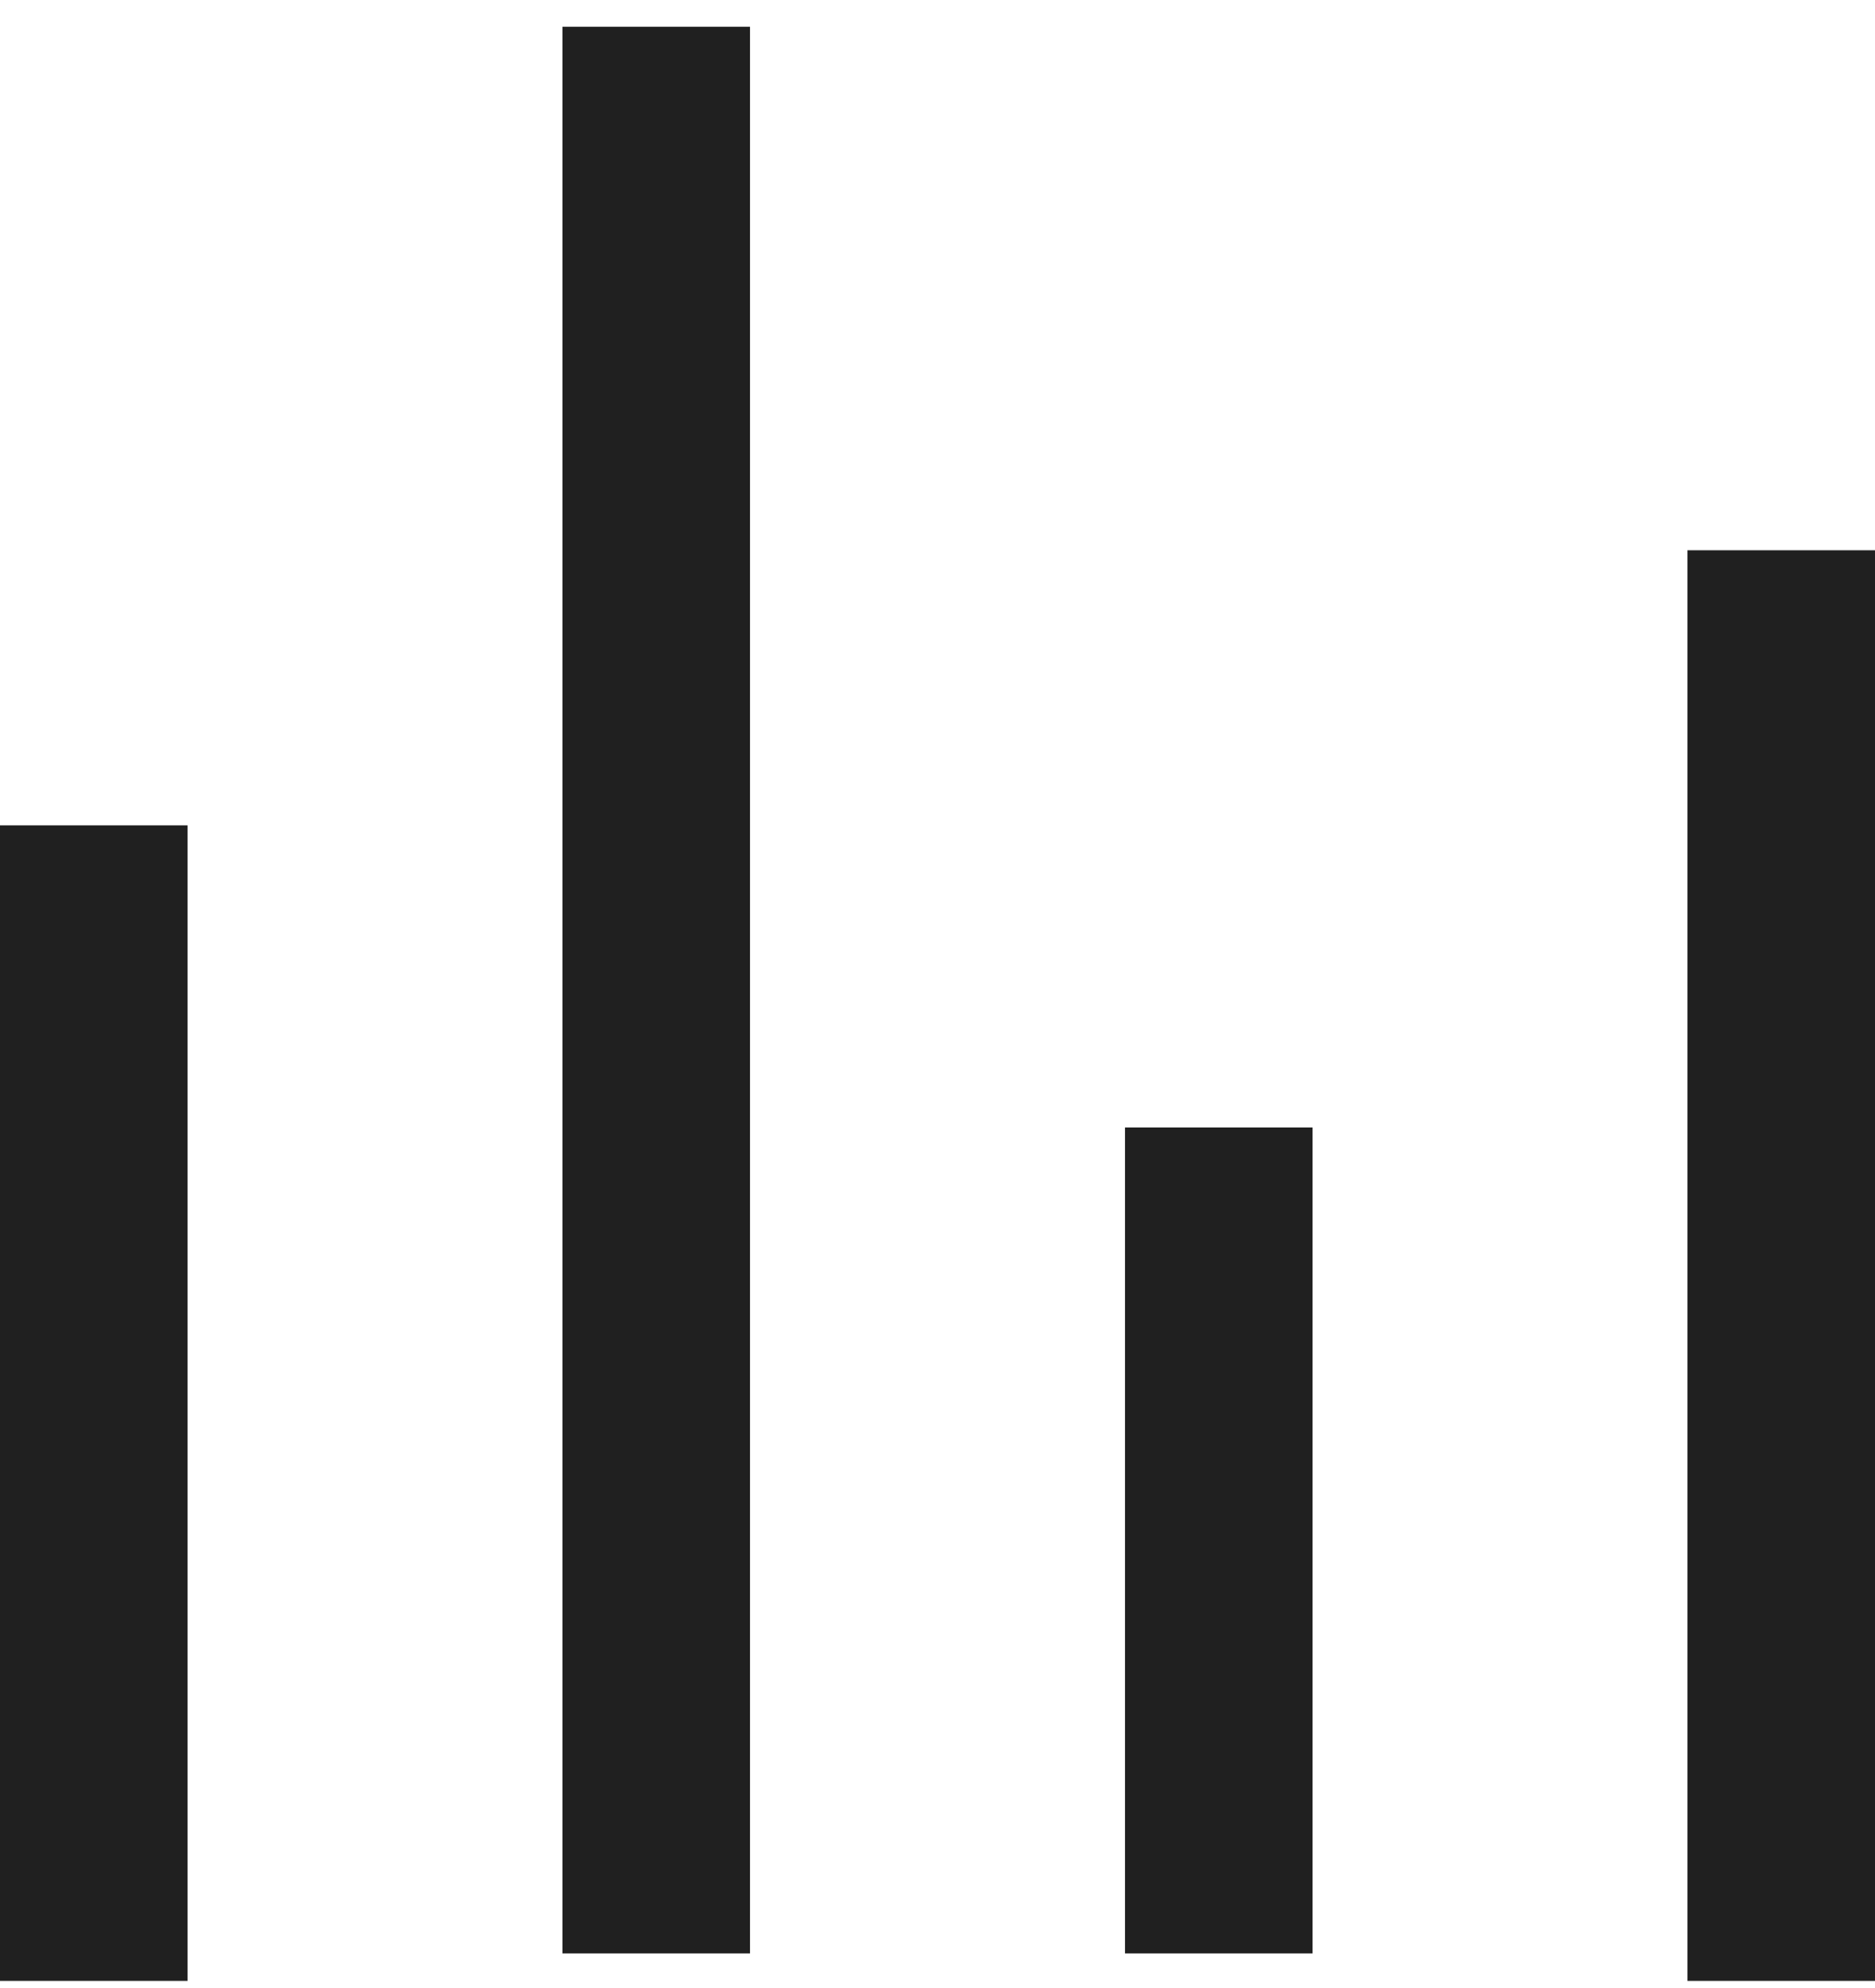
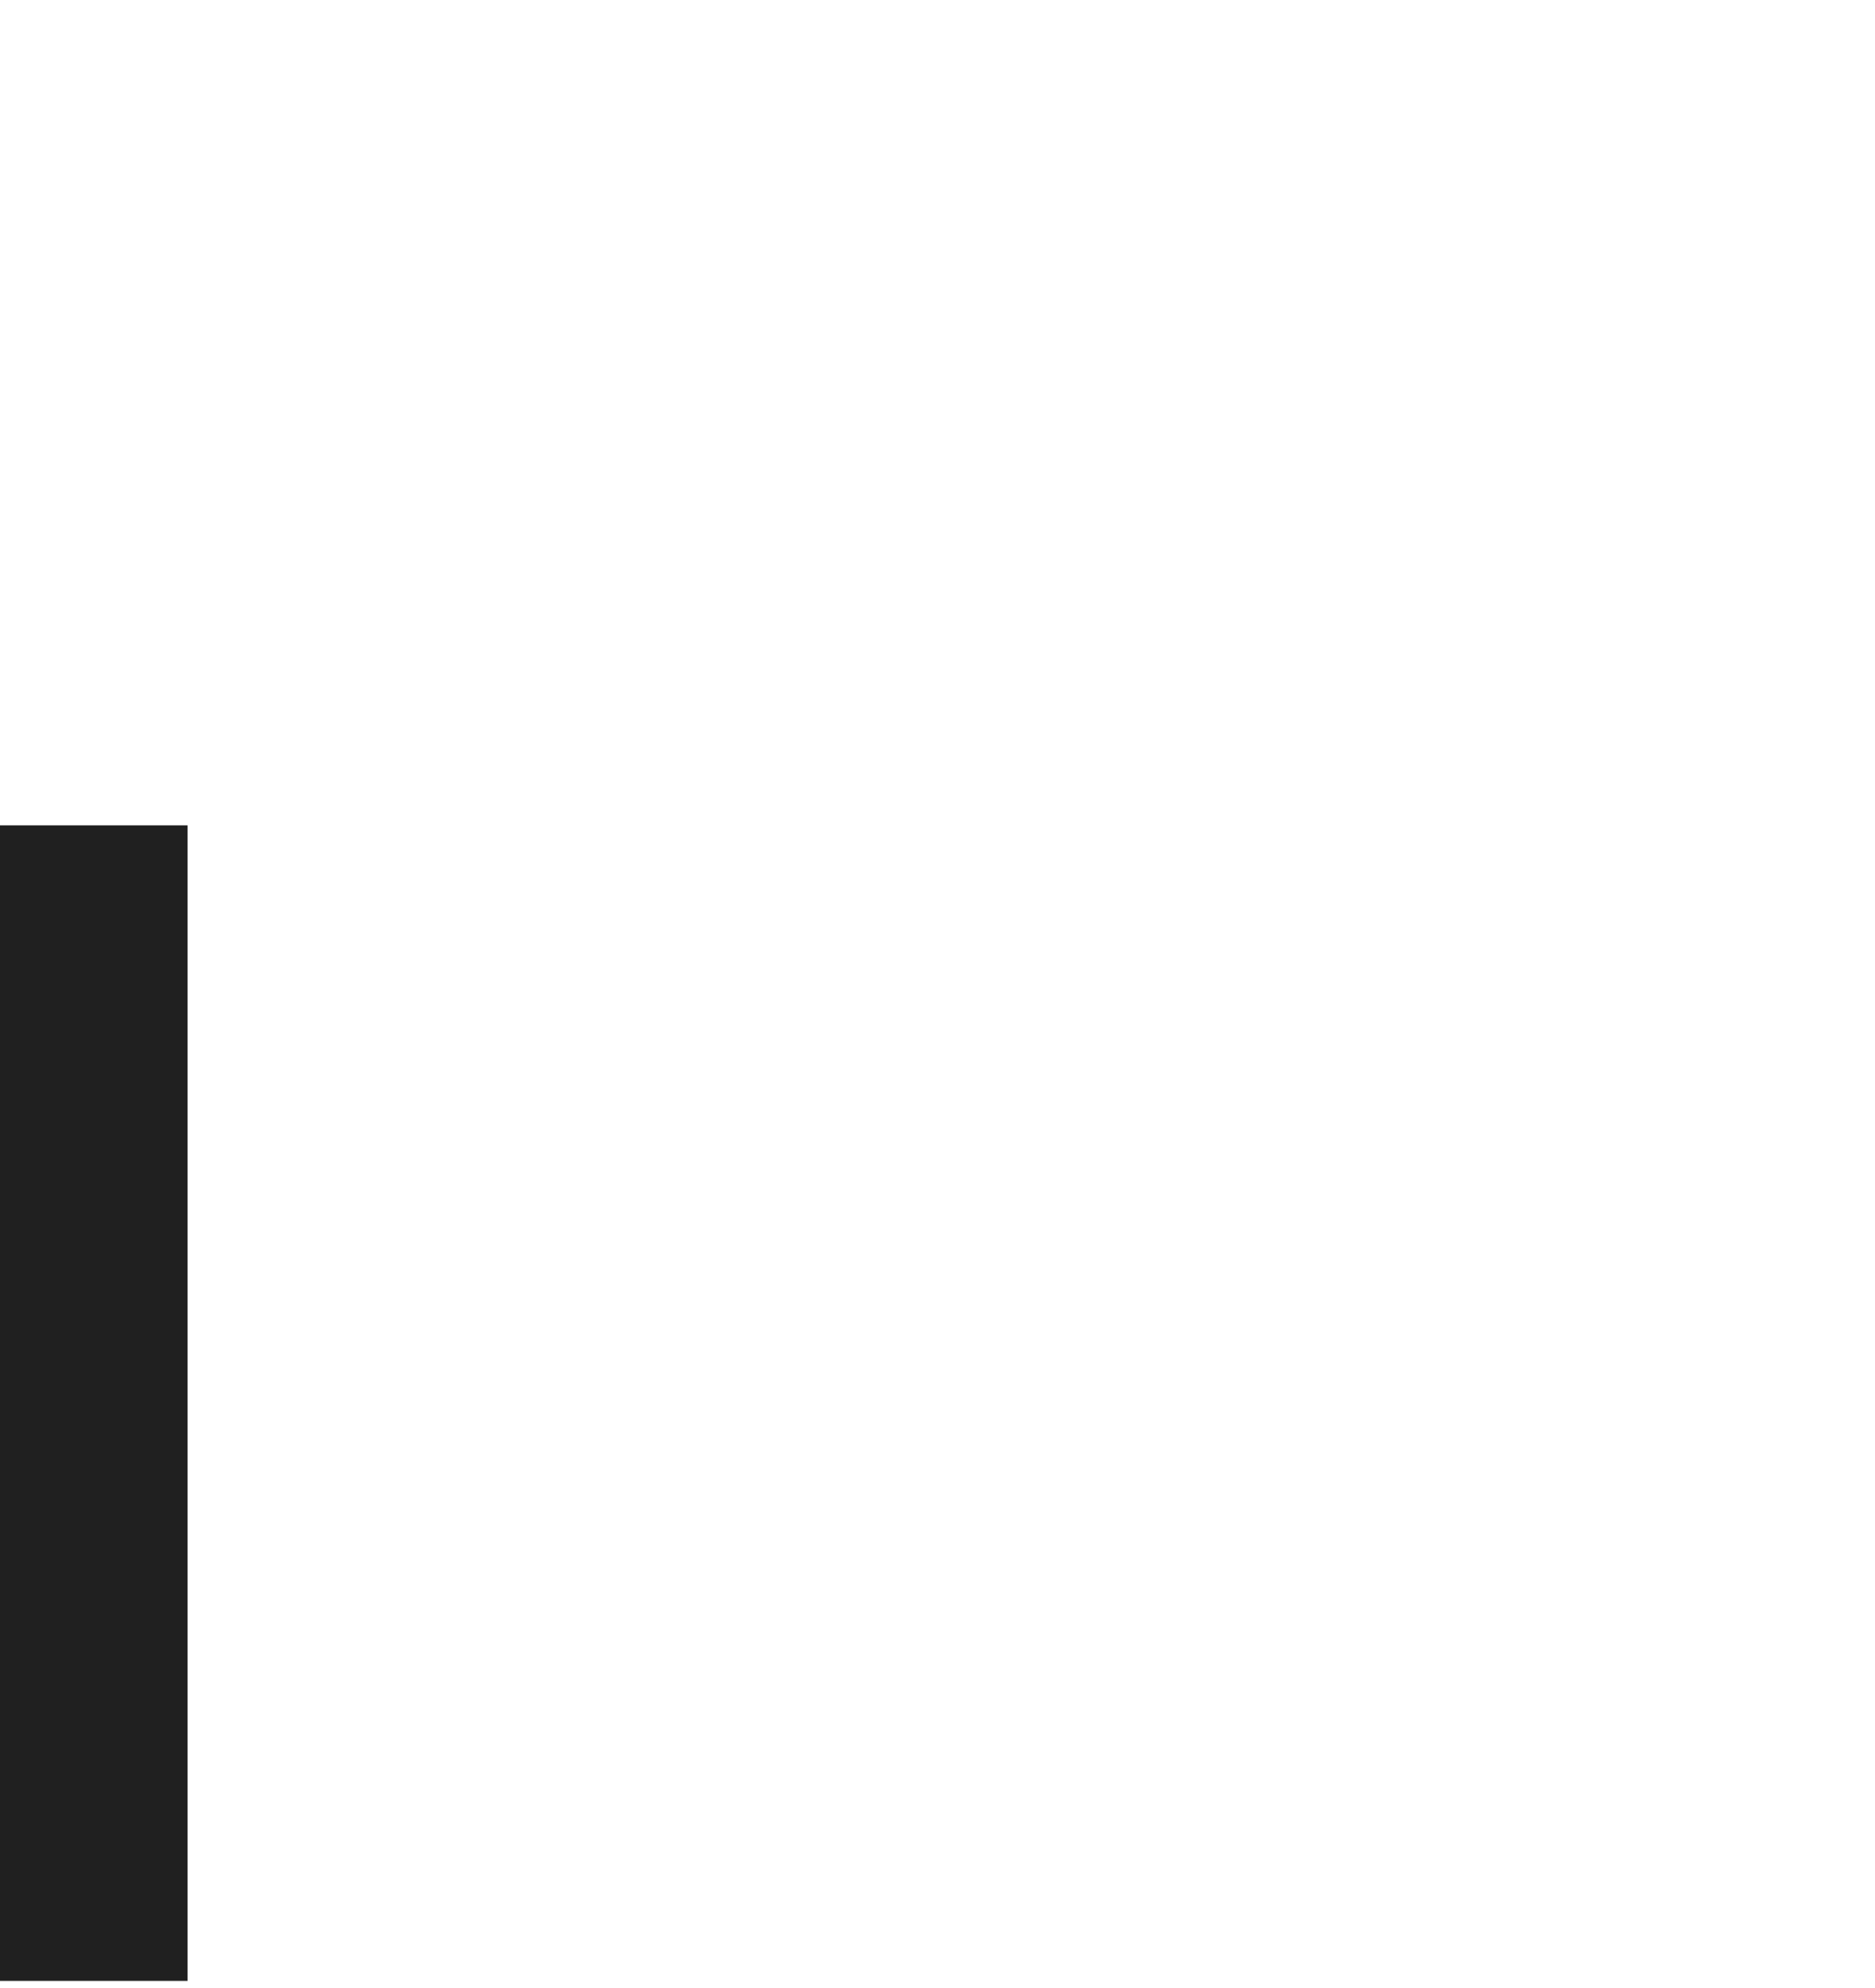
<svg xmlns="http://www.w3.org/2000/svg" width="50px" height="53px" viewBox="0 0 50 53" version="1.1">
  <title>Group 3</title>
  <desc>Created with Sketch.</desc>
  <defs />
  <g id="Web" stroke="none" stroke-width="1" fill="none" fill-rule="evenodd">
    <g id="How-it-Works" transform="translate(-695, -1688)" stroke="#202020" stroke-width="5">
      <g id="Group-3" transform="translate(695, 1688)">
        <path d="M2.5,52.811 L2.5,22.004" id="Line" />
-         <path d="M47.5,52.811 L47.5,14.67" id="Line-Copy-2" />
-         <path d="M17.5,52.077 L17.5,0.713" id="Line" />
-         <path d="M32.5,52.077 L32.5,30.058" id="Line" />
      </g>
    </g>
  </g>
</svg>